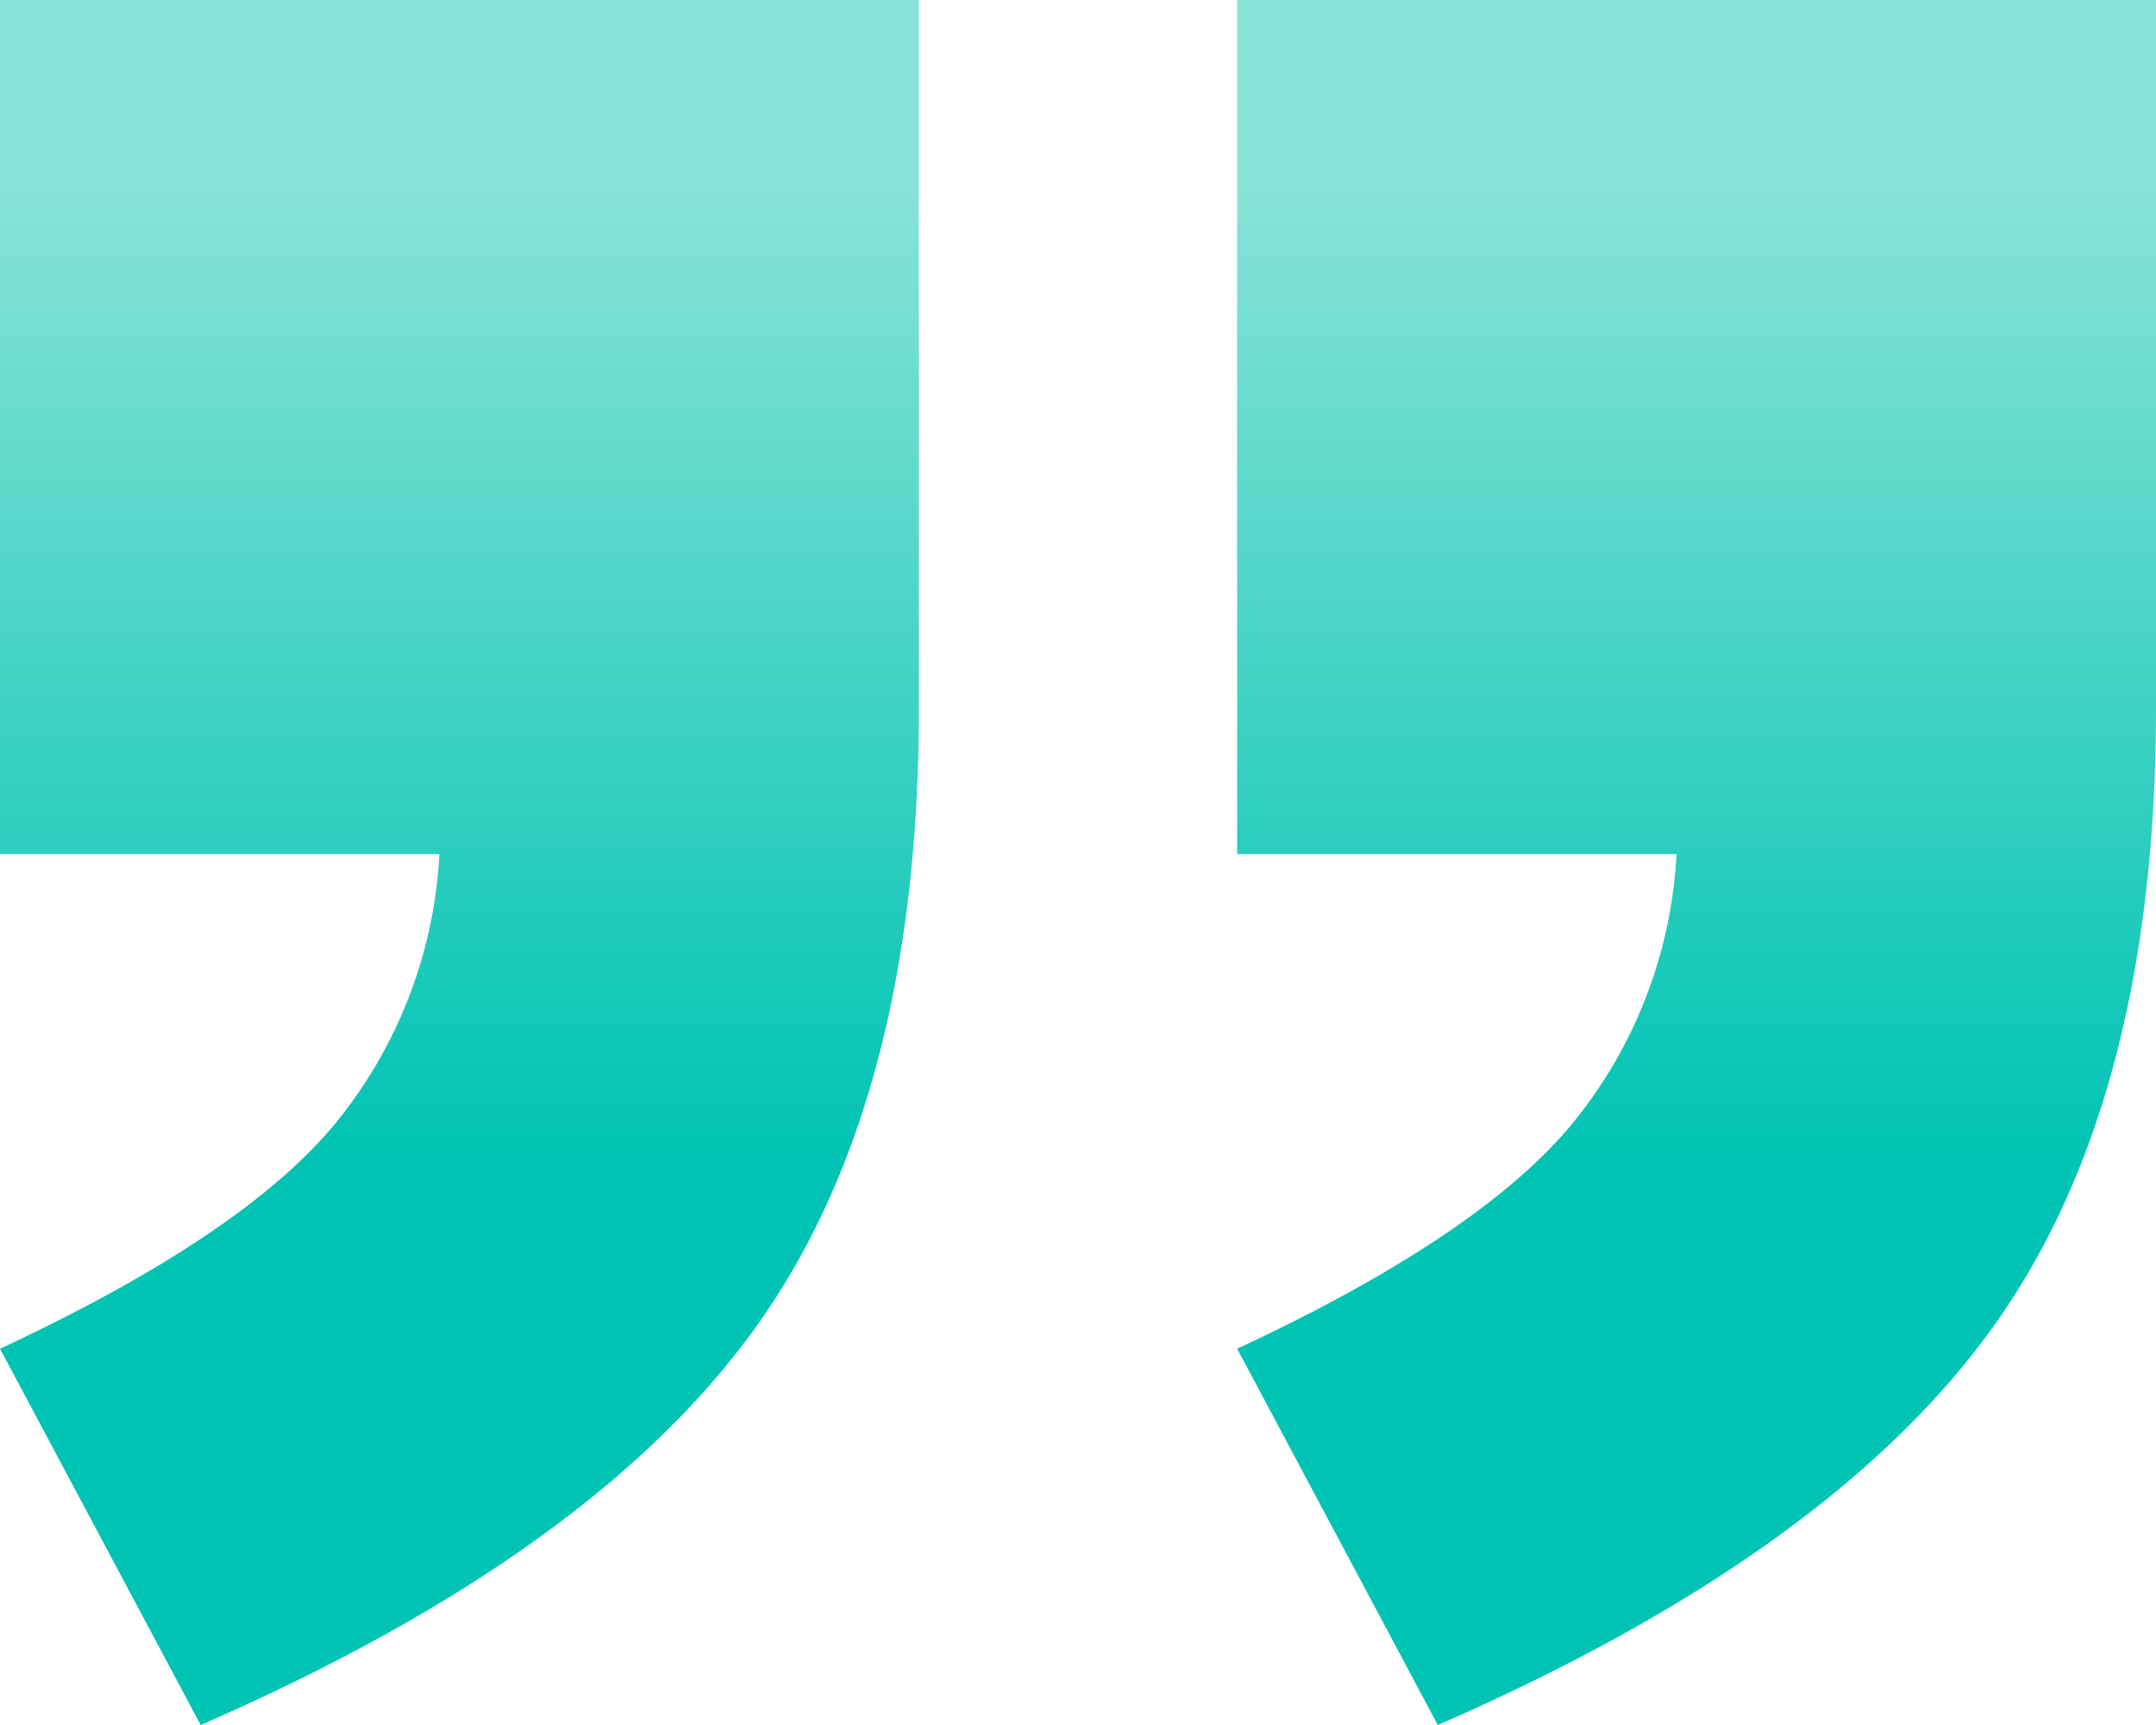
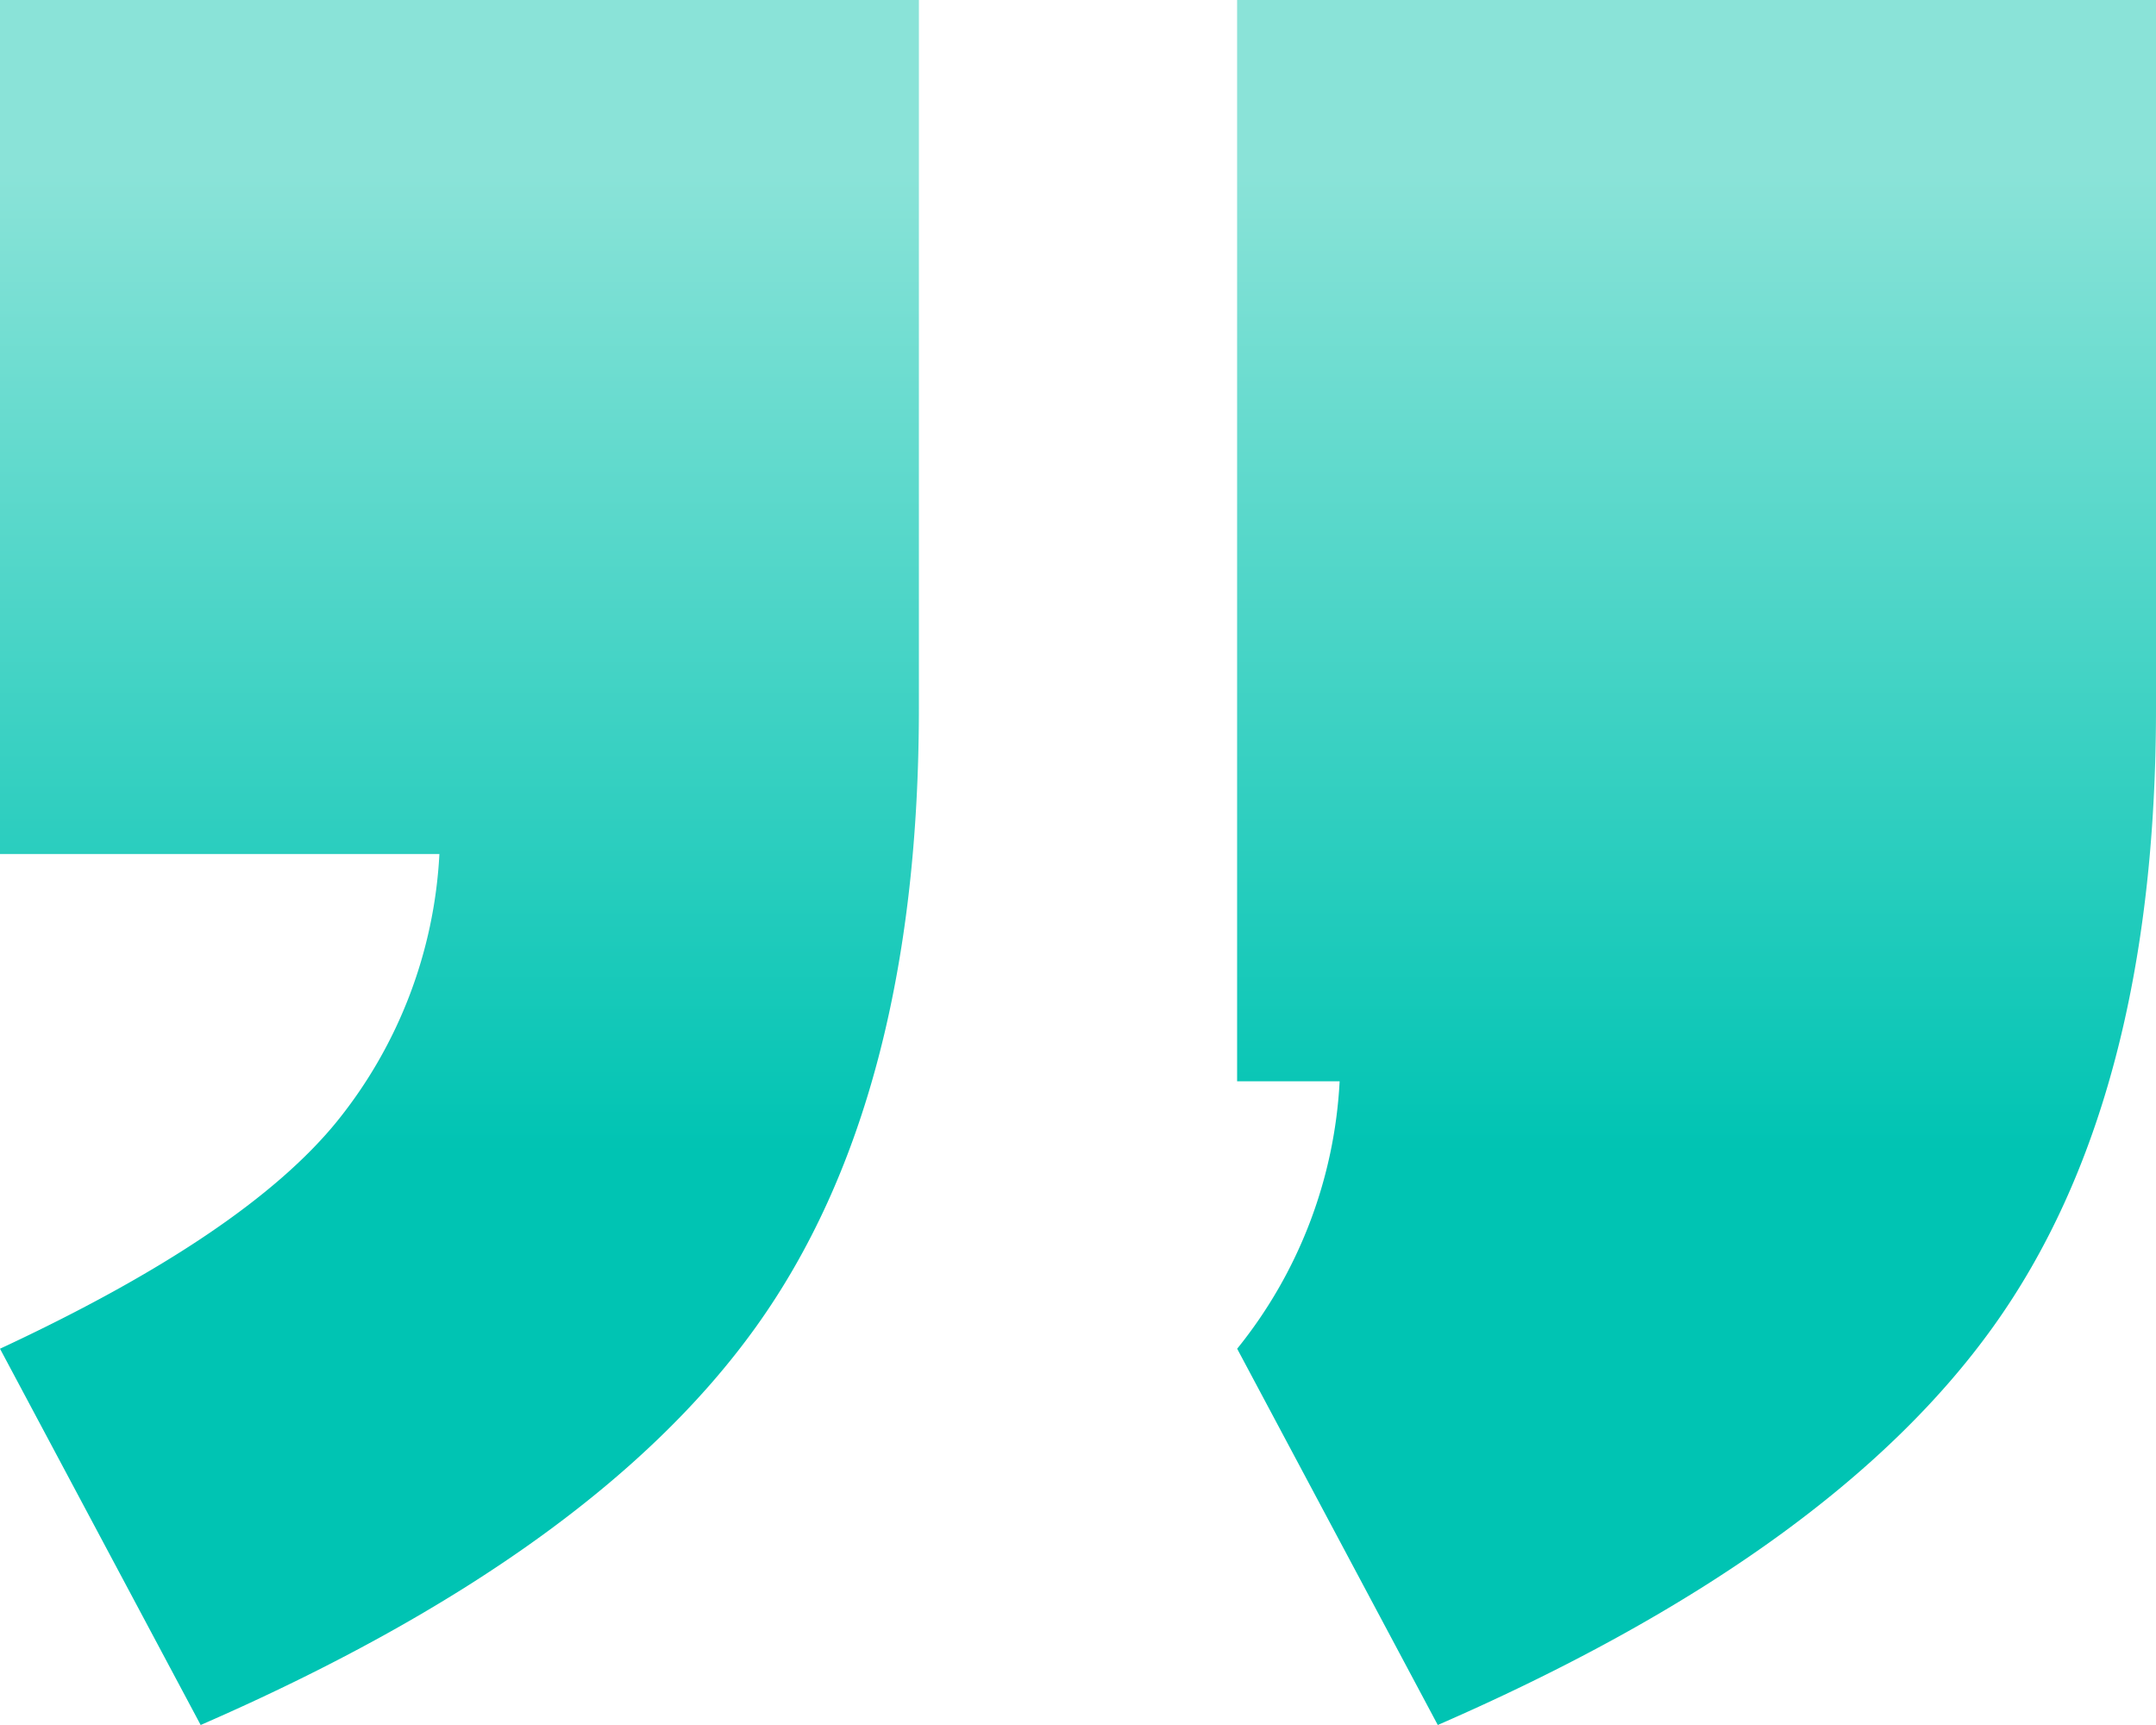
<svg xmlns="http://www.w3.org/2000/svg" viewBox="0 0 40 32">
  <defs>
    <style>.cls-1{fill:url(#New_Gradient_Swatch_2);}</style>
    <linearGradient id="New_Gradient_Swatch_2" x1="-451.526" y1="-5951.433" x2="-451.526" y2="-5924.545" gradientTransform="translate(471.526 5945.863)" gradientUnits="userSpaceOnUse">
      <stop offset="0.324" stop-color="#8ae3d8" />
      <stop offset="1" stop-color="#00c4b3" />
    </linearGradient>
  </defs>
  <g id="Arte">
-     <path class="cls-1" d="M0,0,17.048,0V13.138q0,7.255-3.018,11.47Q11.012,28.824,3.723,32L0,25.02Q4.546,22.902,6.251,20.804A8.595,8.595,0,0,0,8.152,15.843L0,15.843ZM22.952,0,40,0V13.138q0,7.255-3.018,11.47Q33.964,28.824,26.675,32L22.953,25.02q4.546-2.118,6.25-4.215a8.595,8.595,0,0,0,1.901-4.961H22.952Z" />
+     <path class="cls-1" d="M0,0,17.048,0V13.138q0,7.255-3.018,11.47Q11.012,28.824,3.723,32L0,25.02Q4.546,22.902,6.251,20.804A8.595,8.595,0,0,0,8.152,15.843L0,15.843ZM22.952,0,40,0V13.138q0,7.255-3.018,11.47Q33.964,28.824,26.675,32L22.953,25.02a8.595,8.595,0,0,0,1.901-4.961H22.952Z" />
  </g>
</svg>